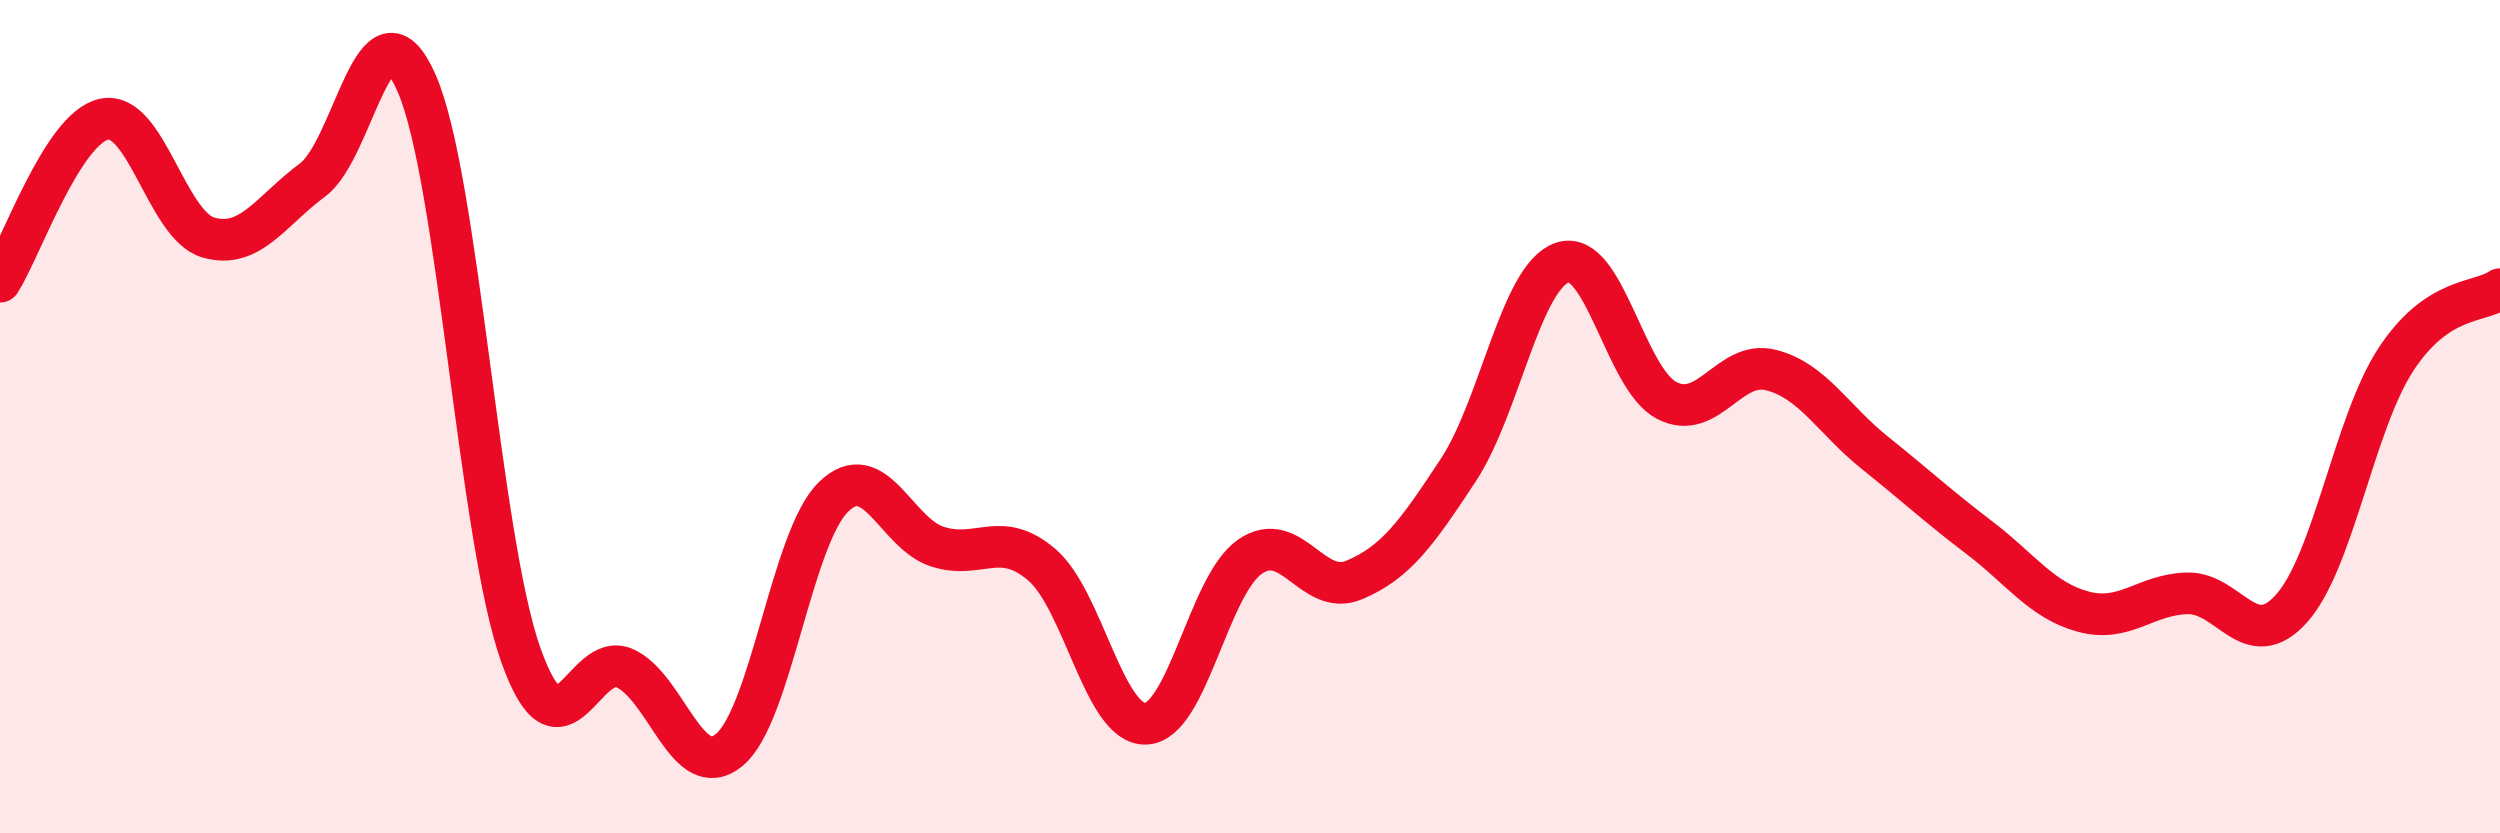
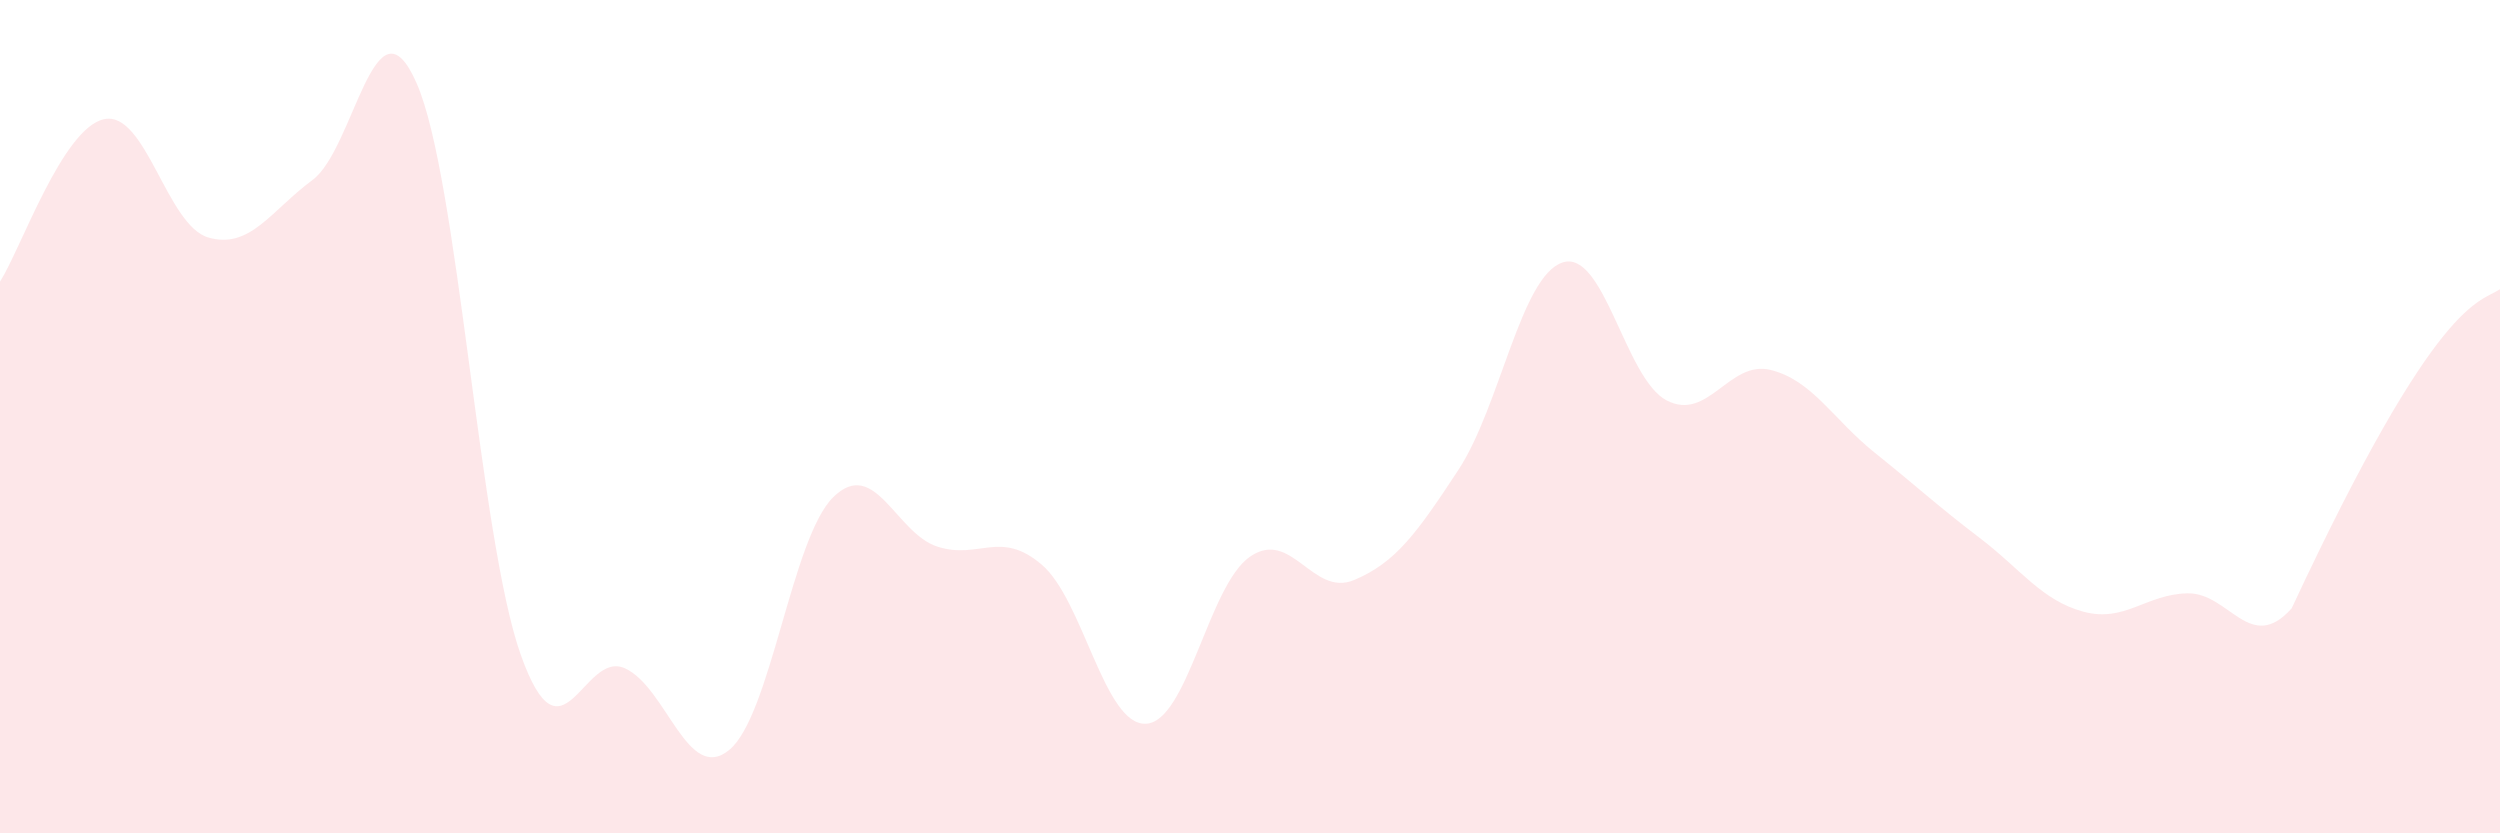
<svg xmlns="http://www.w3.org/2000/svg" width="60" height="20" viewBox="0 0 60 20">
-   <path d="M 0,6.76 C 0.5,5.98 1.5,3.07 2.5,2.86 C 3.5,2.65 4,5.41 5,5.7 C 6,5.99 6.5,5.06 7.5,4.32 C 8.5,3.58 9,-0.28 10,2 C 11,4.28 11.5,12.91 12.5,15.72 C 13.5,18.53 14,15.58 15,16.04 C 16,16.5 16.5,18.82 17.5,18 C 18.5,17.18 19,12.91 20,11.93 C 21,10.95 21.5,12.8 22.5,13.12 C 23.5,13.44 24,12.7 25,13.55 C 26,14.4 26.5,17.41 27.5,17.37 C 28.5,17.33 29,14.05 30,13.36 C 31,12.67 31.5,14.34 32.5,13.92 C 33.5,13.5 34,12.8 35,11.28 C 36,9.76 36.5,6.63 37.5,6.3 C 38.5,5.97 39,9.09 40,9.61 C 41,10.13 41.5,8.63 42.5,8.88 C 43.5,9.13 44,10.07 45,10.87 C 46,11.67 46.5,12.14 47.5,12.9 C 48.5,13.66 49,14.41 50,14.68 C 51,14.95 51.5,14.26 52.5,14.24 C 53.5,14.22 54,15.72 55,14.6 C 56,13.48 56.5,10.16 57.5,8.63 C 58.5,7.1 59.5,7.28 60,6.94L60 20L0 20Z" fill="#EB0A25" opacity="0.1" stroke-linecap="round" stroke-linejoin="round" />
-   <path d="M 0,6.76 C 0.5,5.98 1.5,3.07 2.5,2.86 C 3.5,2.65 4,5.41 5,5.7 C 6,5.99 6.5,5.06 7.5,4.32 C 8.5,3.58 9,-0.28 10,2 C 11,4.28 11.5,12.91 12.5,15.72 C 13.5,18.53 14,15.58 15,16.04 C 16,16.5 16.5,18.82 17.5,18 C 18.5,17.18 19,12.91 20,11.93 C 21,10.95 21.5,12.8 22.5,13.12 C 23.5,13.44 24,12.7 25,13.55 C 26,14.4 26.5,17.41 27.5,17.37 C 28.5,17.33 29,14.05 30,13.36 C 31,12.67 31.5,14.34 32.5,13.92 C 33.5,13.5 34,12.8 35,11.28 C 36,9.76 36.5,6.63 37.5,6.3 C 38.5,5.97 39,9.09 40,9.61 C 41,10.13 41.5,8.63 42.5,8.88 C 43.5,9.13 44,10.07 45,10.87 C 46,11.67 46.5,12.14 47.5,12.9 C 48.5,13.66 49,14.41 50,14.68 C 51,14.95 51.5,14.26 52.5,14.24 C 53.5,14.22 54,15.72 55,14.6 C 56,13.48 56.5,10.16 57.5,8.63 C 58.5,7.1 59.5,7.28 60,6.94" stroke="#EB0A25" stroke-width="1" fill="none" stroke-linecap="round" stroke-linejoin="round" />
+   <path d="M 0,6.76 C 0.5,5.98 1.5,3.07 2.5,2.86 C 3.5,2.65 4,5.41 5,5.7 C 6,5.99 6.5,5.06 7.5,4.32 C 8.5,3.58 9,-0.28 10,2 C 11,4.28 11.5,12.91 12.5,15.72 C 13.5,18.53 14,15.58 15,16.04 C 16,16.5 16.5,18.82 17.5,18 C 18.5,17.18 19,12.91 20,11.93 C 21,10.95 21.5,12.8 22.5,13.12 C 23.5,13.44 24,12.7 25,13.55 C 26,14.4 26.5,17.41 27.5,17.37 C 28.5,17.33 29,14.05 30,13.36 C 31,12.67 31.5,14.34 32.5,13.92 C 33.5,13.5 34,12.8 35,11.28 C 36,9.76 36.5,6.63 37.5,6.3 C 38.5,5.97 39,9.09 40,9.61 C 41,10.13 41.5,8.63 42.5,8.88 C 43.5,9.13 44,10.07 45,10.87 C 46,11.67 46.5,12.14 47.5,12.9 C 48.5,13.66 49,14.41 50,14.68 C 51,14.95 51.5,14.26 52.5,14.24 C 53.5,14.22 54,15.72 55,14.6 C 58.5,7.1 59.5,7.28 60,6.94L60 20L0 20Z" fill="#EB0A25" opacity="0.1" stroke-linecap="round" stroke-linejoin="round" />
</svg>